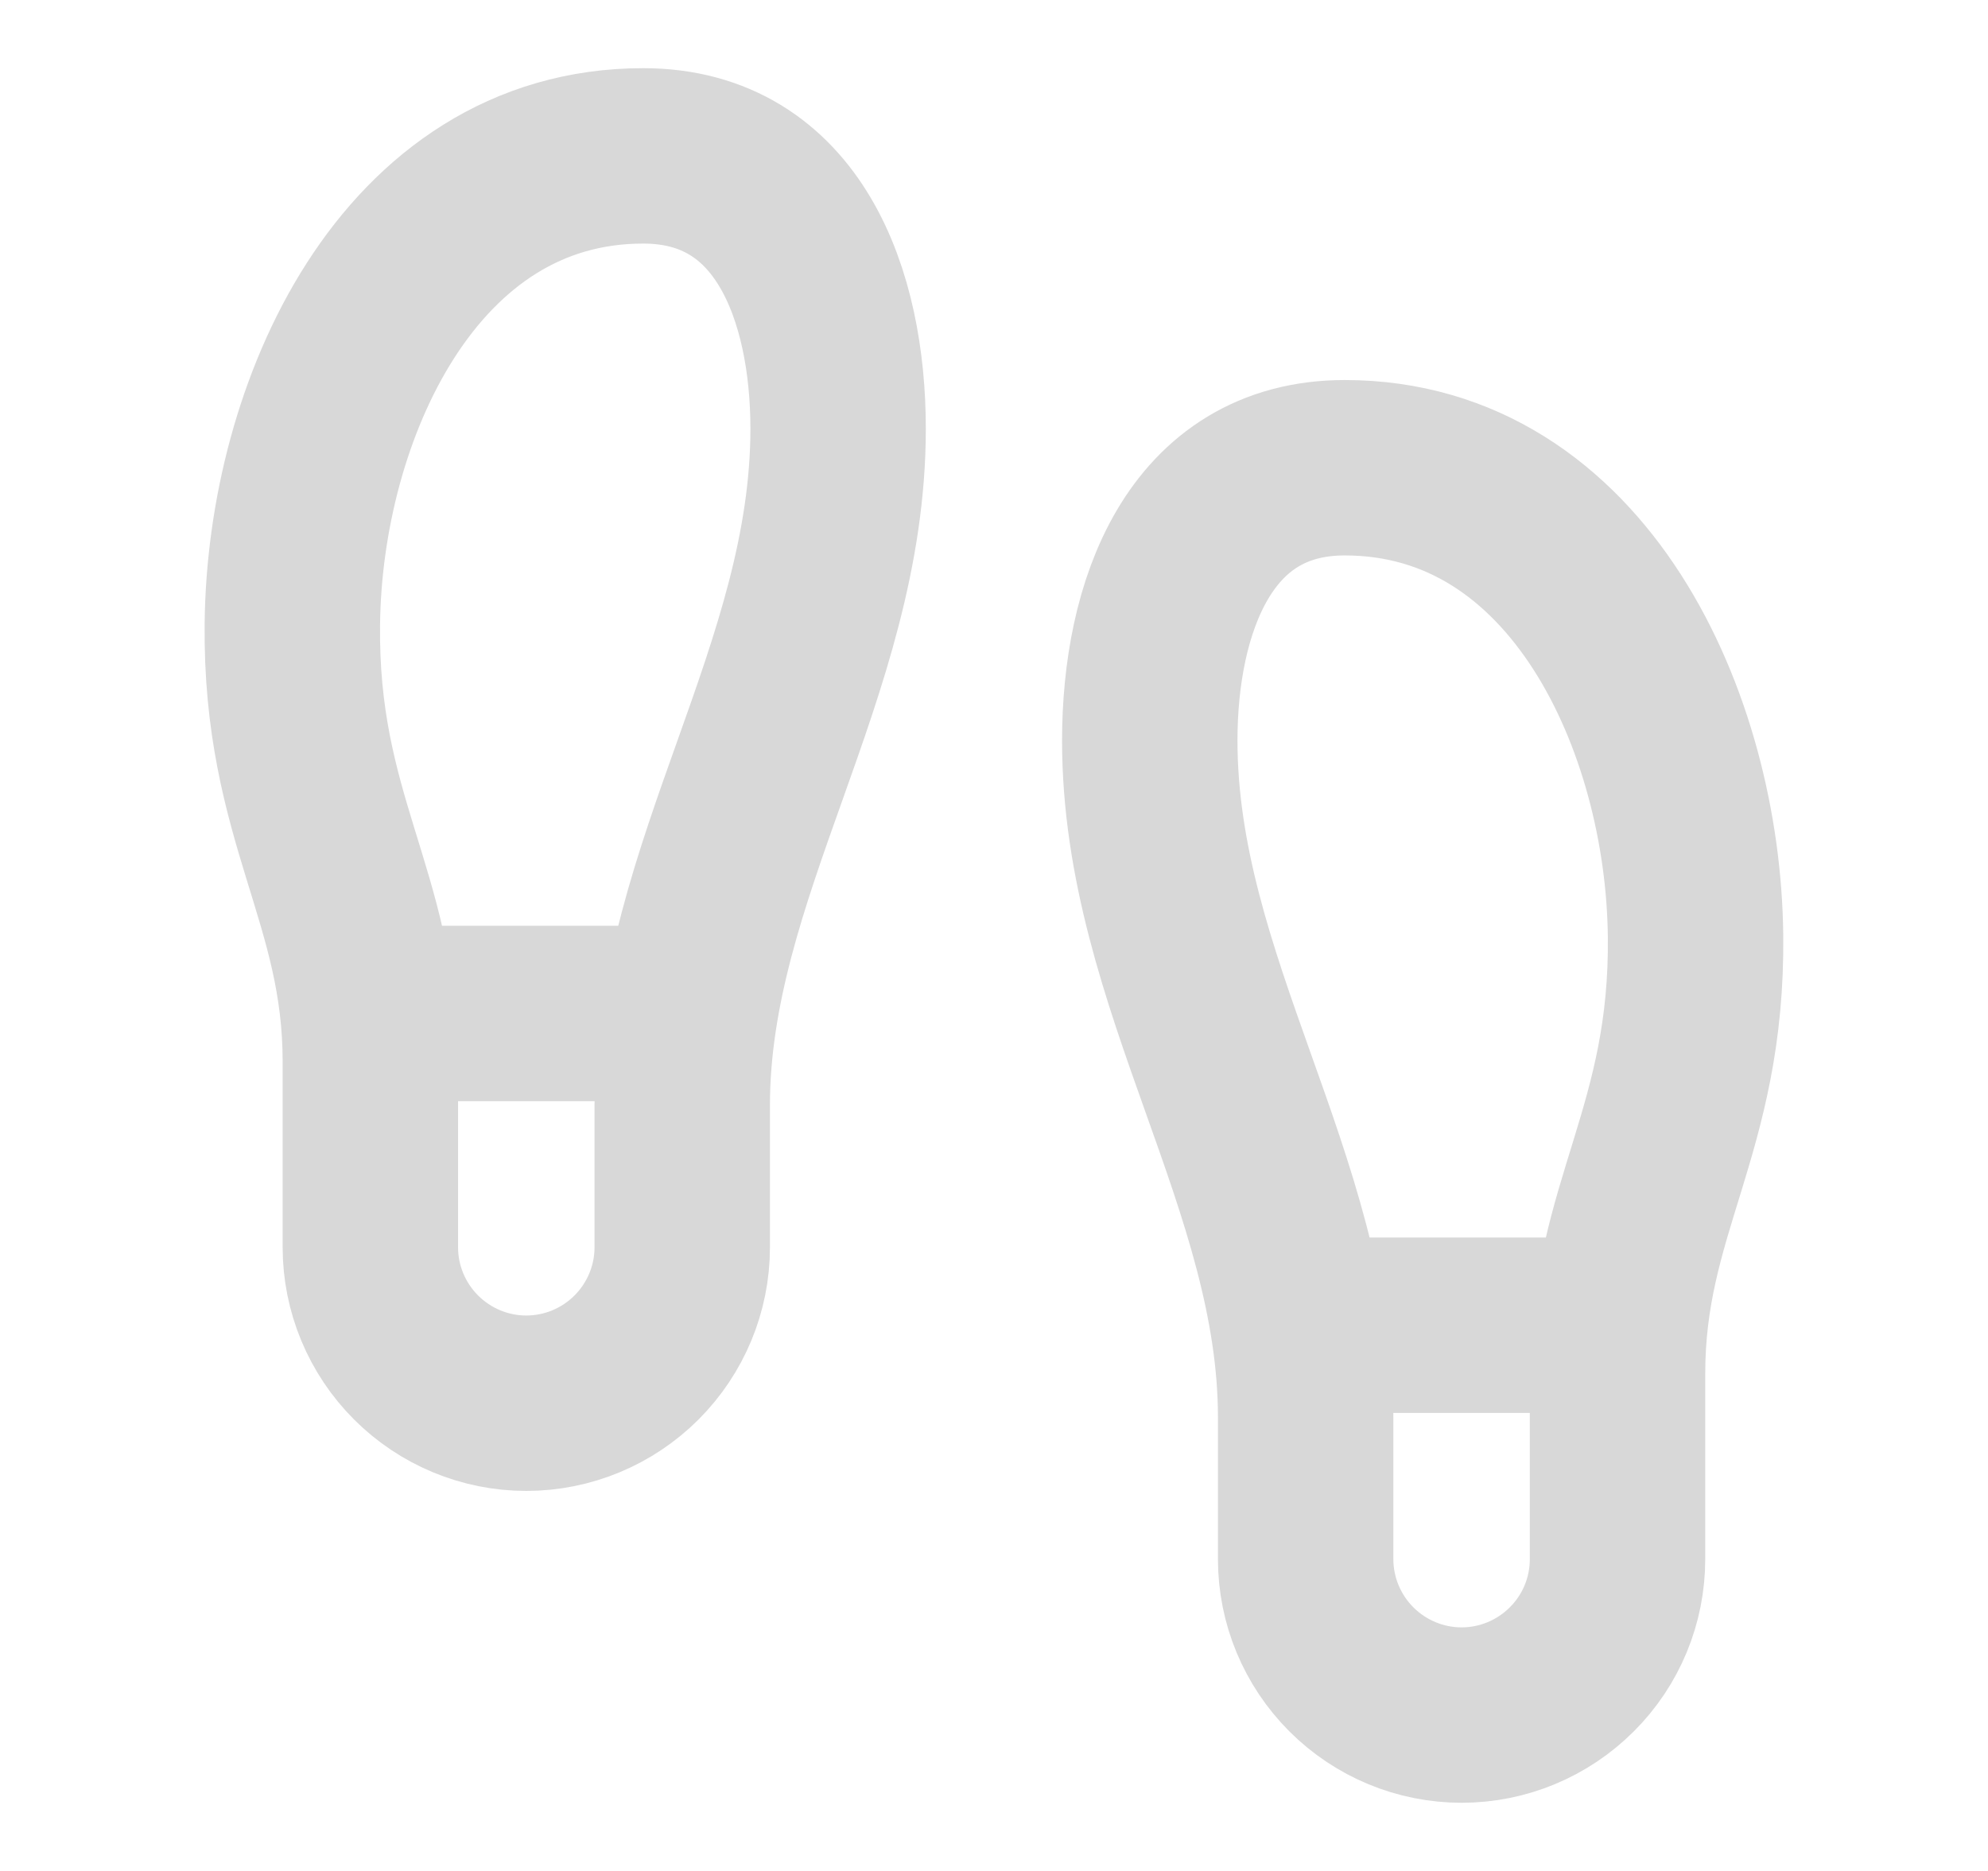
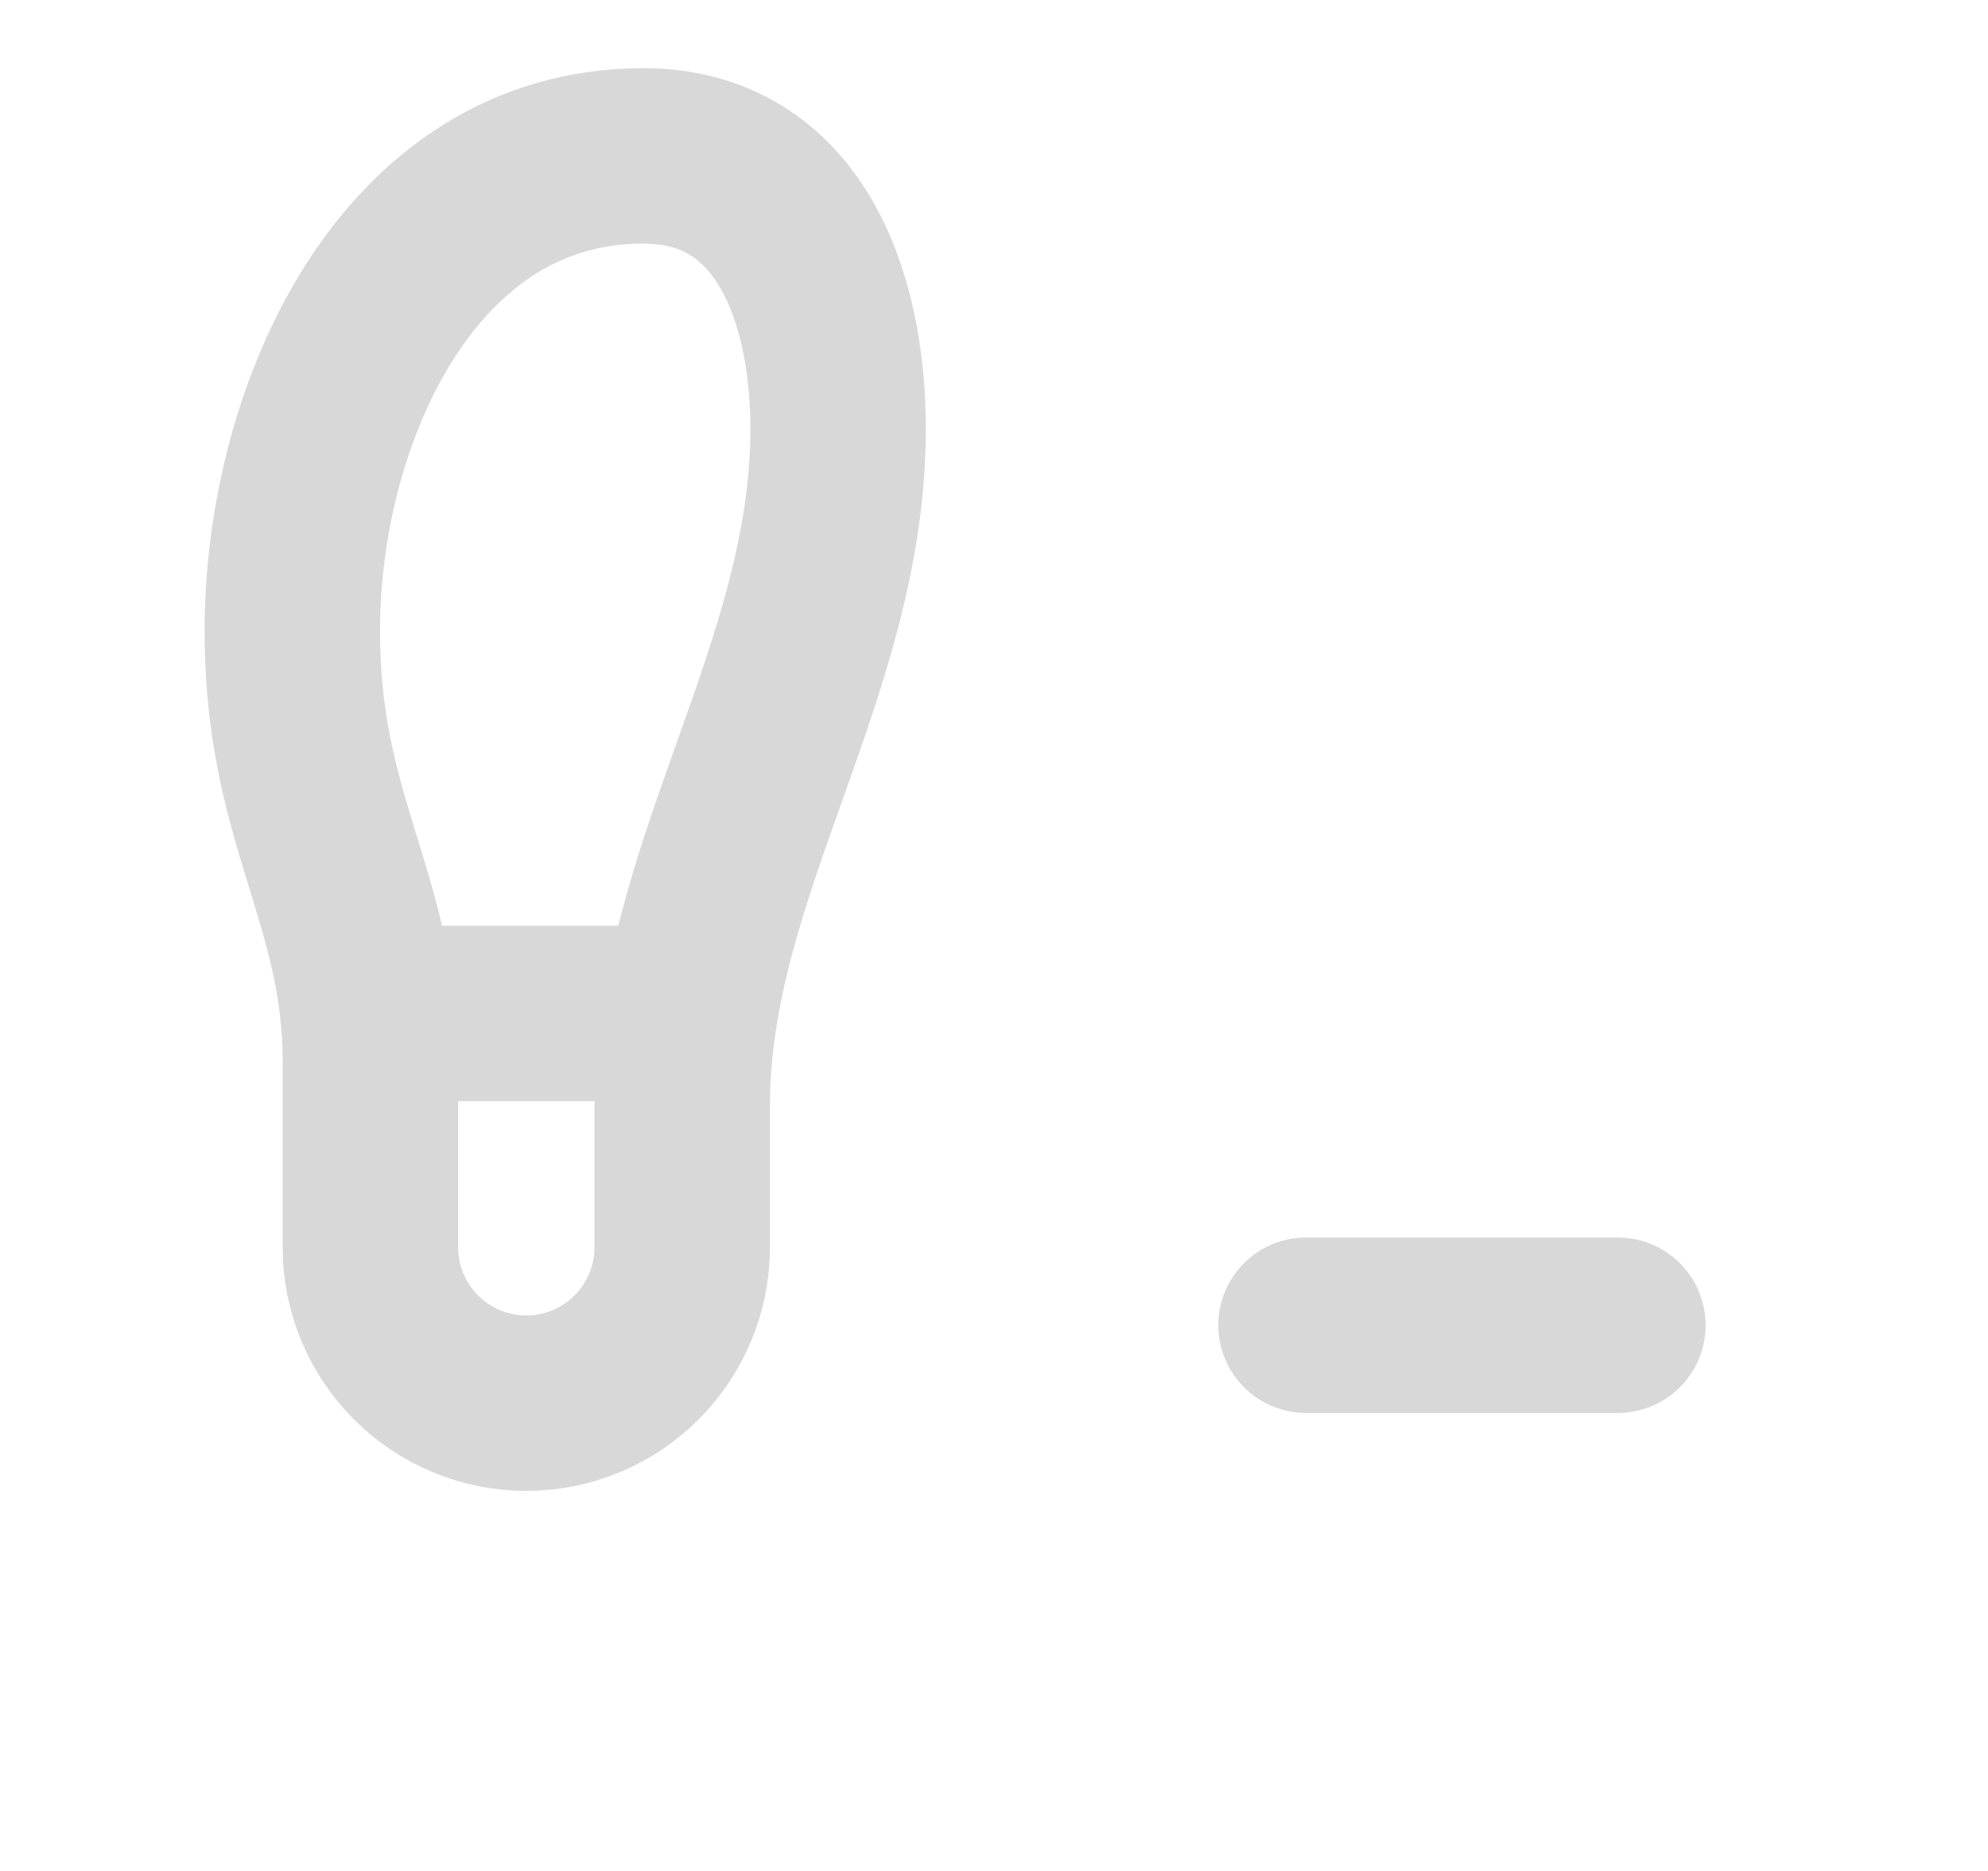
<svg xmlns="http://www.w3.org/2000/svg" width="17" height="16" viewBox="0 0 17 16" fill="none">
  <path d="M3.167 10.667V9.08C3.167 7.667 2.48 7 2.5 5.333C2.52 3.52 3.494 1.333 5.5 1.333C6.747 1.333 7.167 2.533 7.167 3.667C7.167 5.74 5.834 7.44 5.834 9.453V10.667C5.834 11.02 5.693 11.359 5.443 11.609C5.193 11.859 4.854 12 4.5 12C4.147 12 3.808 11.859 3.558 11.609C3.308 11.359 3.167 11.02 3.167 10.667Z" stroke="#D8D8D8" stroke-width="1.5" stroke-linecap="round" stroke-linejoin="round" />
-   <path d="M13.832 13.333V11.747C13.832 10.333 14.519 9.667 14.499 8C14.479 6.187 13.505 4 11.499 4C10.252 4 9.832 5.2 9.832 6.333C9.832 8.407 11.165 10.107 11.165 12.12V13.333C11.165 13.687 11.306 14.026 11.556 14.276C11.806 14.526 12.145 14.667 12.499 14.667C12.852 14.667 13.191 14.526 13.441 14.276C13.692 14.026 13.832 13.687 13.832 13.333Z" stroke="#D8D8D8" stroke-width="1.5" stroke-linecap="round" stroke-linejoin="round" />
  <path d="M11.168 11.333H13.835" stroke="#D8D8D8" stroke-width="1.5" stroke-linecap="round" stroke-linejoin="round" />
  <path d="M3.168 8.667H5.835" stroke="#D8D8D8" stroke-width="1.5" stroke-linecap="round" stroke-linejoin="round" />
</svg>